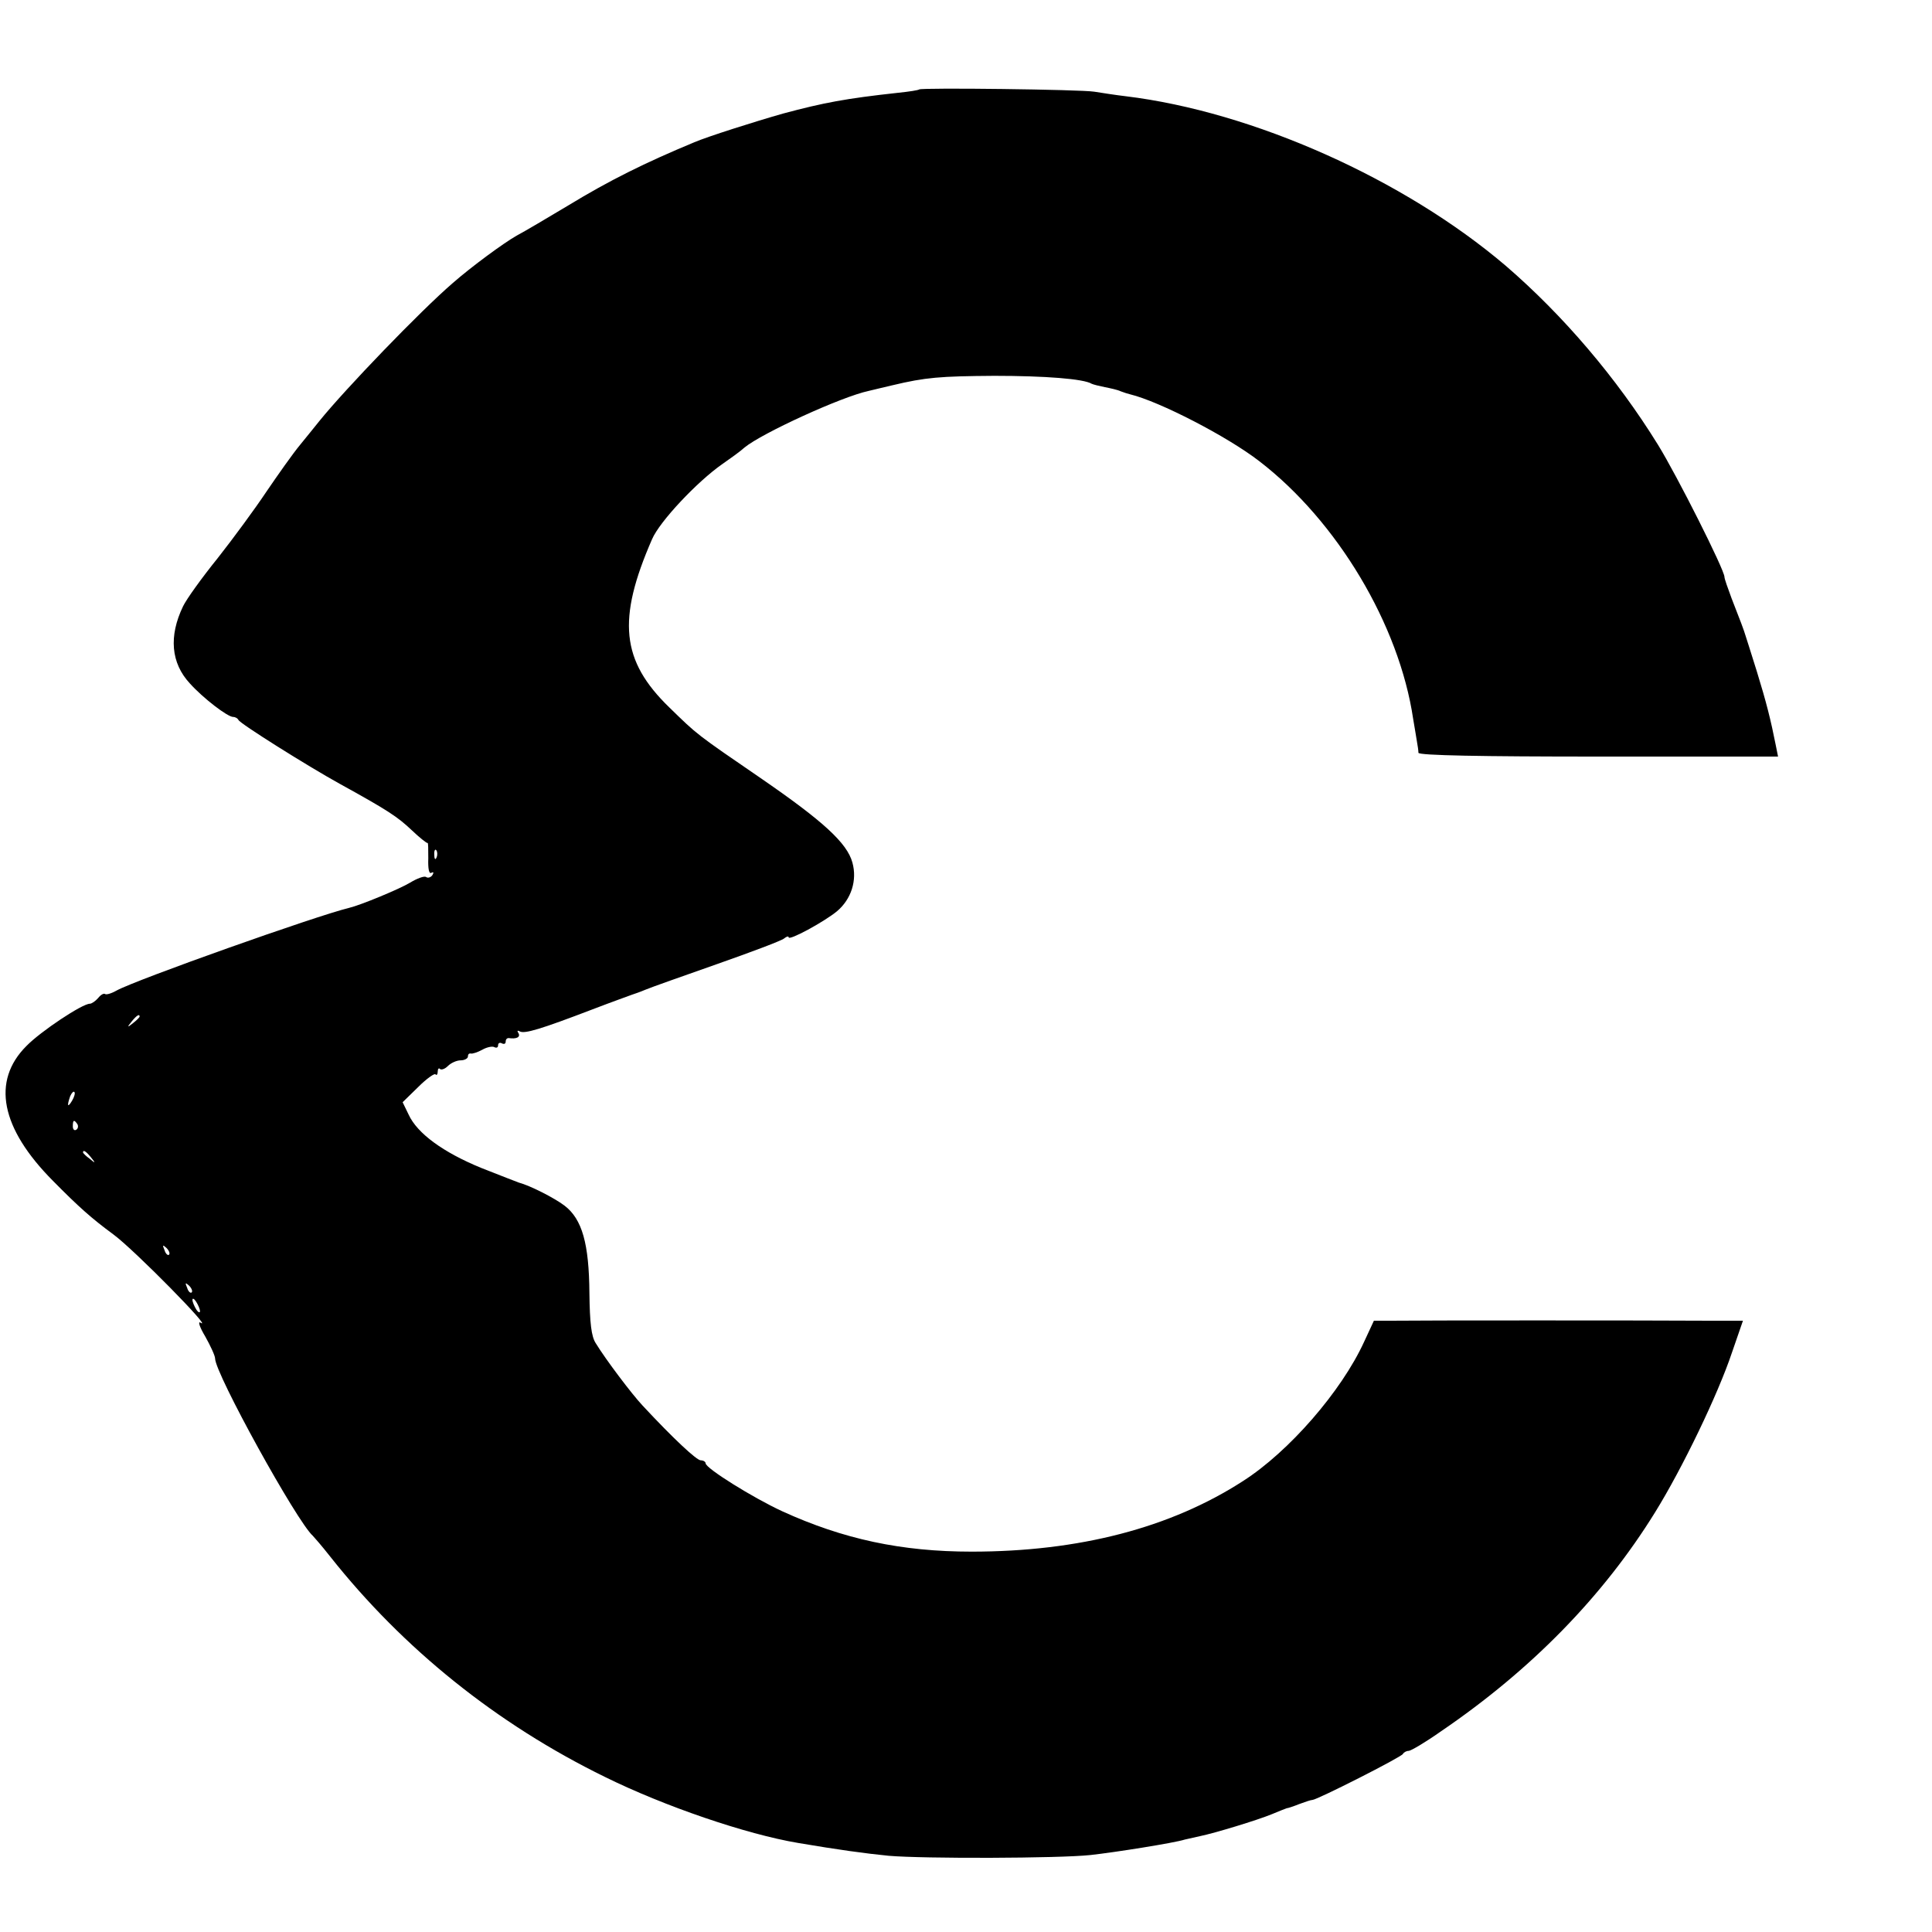
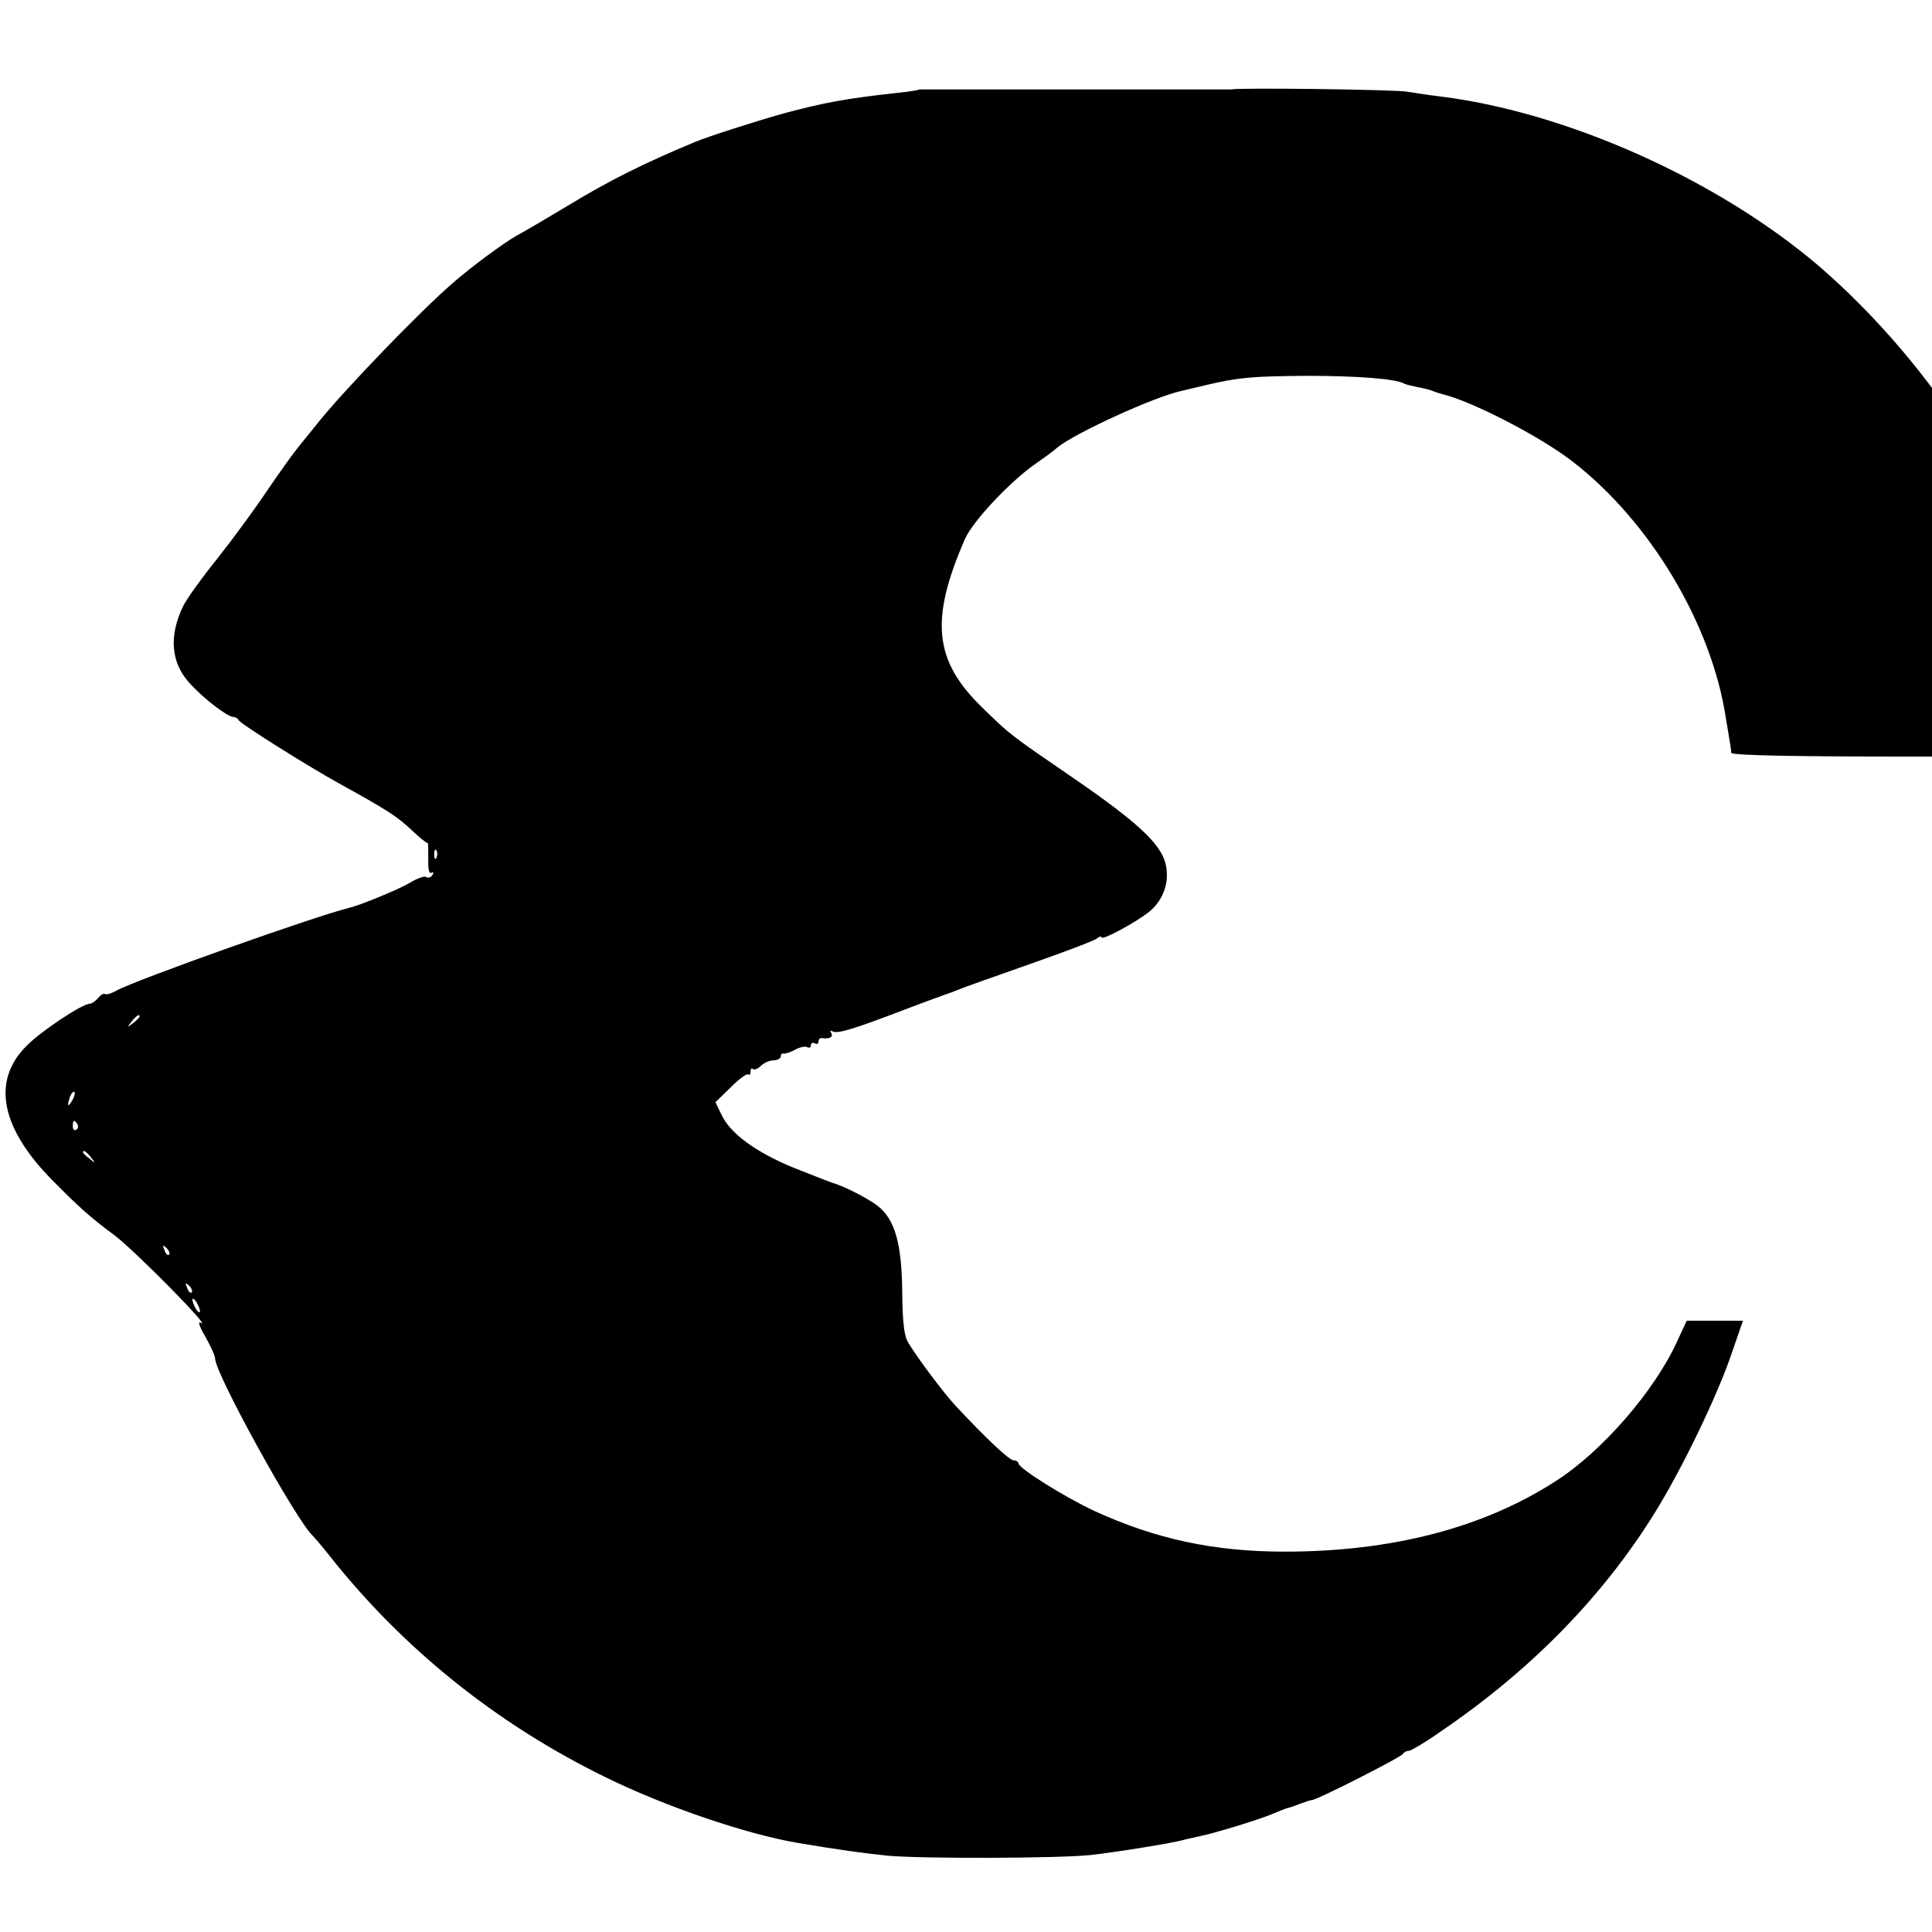
<svg xmlns="http://www.w3.org/2000/svg" version="1.0" width="512pt" height="512pt" viewBox="0 0 512 512" preserveAspectRatio="xMidYMid meet">
  <g transform="translate(0,512) scale(0.1,-0.1)" fill="#000000" stroke="none">
-     <path d="M2436 4883 c-2 -2 -27 -6 -57 -9 -137 -15 -196 -26 -304 -55 -74 -21 -200 -61 -235 -76 -130 -54 -225 -101 -335 -168 -55 -33 -116 -69 -135 -79 -34 -19 -121 -83 -170 -126 -87 -75 -285 -281 -353 -365 -9 -11 -32 -40 -51 -63 -20 -24 -60 -81 -90 -125 -30 -45 -88 -124 -129 -176 -42 -52 -83 -109 -92 -128 -38 -79 -32 -150 18 -204 35 -39 100 -89 115 -89 6 0 12 -4 14 -8 3 -9 183 -122 268 -169 129 -71 154 -88 191 -123 21 -20 40 -35 42 -34 2 2 2 -17 2 -41 -1 -27 2 -42 8 -38 6 3 7 1 3 -6 -4 -6 -12 -9 -17 -5 -5 3 -24 -4 -42 -15 -28 -17 -132 -60 -162 -67 -87 -21 -563 -190 -616 -219 -14 -8 -28 -12 -31 -9 -3 2 -11 -2 -18 -11 -7 -8 -17 -15 -22 -15 -20 0 -130 -73 -168 -112 -93 -93 -68 -218 70 -357 69 -70 103 -100 160 -142 56 -41 270 -259 231 -234 -7 4 -2 -12 13 -37 14 -25 26 -51 26 -58 0 -40 217 -433 259 -470 3 -3 24 -27 46 -55 194 -245 442 -444 728 -584 158 -78 375 -152 512 -175 106 -18 179 -28 240 -34 92 -8 452 -7 535 2 64 7 222 32 250 41 8 2 26 6 40 9 39 8 151 42 190 58 19 8 37 15 40 16 3 0 18 5 33 11 16 6 31 11 35 11 12 0 237 114 240 122 2 4 9 8 15 8 6 0 45 23 86 52 238 162 429 357 567 580 72 116 167 313 204 424 l29 84 -97 0 c-150 1 -771 1 -829 0 l-52 0 -26 -56 c-60 -131 -199 -291 -321 -369 -192 -124 -434 -187 -719 -187 -186 0 -340 33 -502 107 -78 36 -203 114 -203 127 0 4 -6 8 -13 8 -11 0 -73 58 -154 145 -29 31 -97 121 -124 165 -12 18 -16 54 -17 133 -1 131 -19 196 -66 232 -28 21 -91 53 -121 61 -5 2 -50 19 -100 39 -100 41 -169 91 -192 141 l-16 33 41 40 c22 22 43 37 46 34 3 -4 6 0 6 7 0 7 3 11 6 7 4 -3 13 0 21 8 8 8 23 15 34 15 10 0 19 5 19 10 0 6 3 9 8 8 4 -1 17 3 30 10 12 7 27 10 32 7 6 -3 10 -1 10 5 0 6 5 8 10 5 6 -3 10 -1 10 4 0 6 3 10 8 10 20 -3 32 2 26 13 -4 6 -3 8 3 5 12 -8 57 6 193 58 52 20 100 37 105 39 6 2 21 7 35 13 14 6 99 36 190 68 91 32 171 62 178 68 6 5 12 7 12 3 0 -10 94 41 128 69 38 32 54 82 41 129 -14 52 -78 110 -239 221 -178 122 -171 117 -246 190 -128 124 -139 233 -46 446 20 47 120 153 186 199 20 14 47 33 59 44 46 38 258 135 329 150 13 3 41 10 63 15 88 21 126 24 270 25 135 0 237 -8 258 -21 4 -2 20 -6 35 -9 15 -3 34 -7 42 -11 8 -3 20 -7 25 -8 78 -19 258 -112 342 -177 207 -159 371 -434 408 -683 4 -22 8 -49 10 -60 2 -11 4 -24 4 -30 1 -7 167 -10 477 -10 l476 0 -6 30 c-13 66 -25 114 -50 195 -15 47 -28 90 -30 95 -4 14 -15 43 -37 99 -10 27 -19 52 -19 57 0 19 -126 269 -176 350 -110 178 -252 344 -404 475 -269 229 -669 408 -1007 449 -26 3 -64 9 -83 12 -36 6 -458 11 -464 6z m-1279 -2035 c-3 -8 -6 -5 -6 6 -1 11 2 17 5 13 3 -3 4 -12 1 -19z m-787 -422 c0 -2 -8 -10 -17 -17 -16 -13 -17 -12 -4 4 13 16 21 21 21 13z m-179 -223 c-12 -20 -14 -14 -5 12 4 9 9 14 11 11 3 -2 0 -13 -6 -23z m14 -62 c3 -5 2 -12 -3 -15 -5 -3 -9 1 -9 9 0 17 3 19 12 6z m36 -88 c13 -16 12 -17 -3 -4 -10 7 -18 15 -18 17 0 8 8 3 21 -13z m207 -258 c-3 -3 -9 2 -12 12 -6 14 -5 15 5 6 7 -7 10 -15 7 -18z m60 -100 c-3 -3 -9 2 -12 12 -6 14 -5 15 5 6 7 -7 10 -15 7 -18z m22 -50 c0 -5 -5 -3 -10 5 -5 8 -10 20 -10 25 0 6 5 3 10 -5 5 -8 10 -19 10 -25z" />
+     <path d="M2436 4883 c-2 -2 -27 -6 -57 -9 -137 -15 -196 -26 -304 -55 -74 -21 -200 -61 -235 -76 -130 -54 -225 -101 -335 -168 -55 -33 -116 -69 -135 -79 -34 -19 -121 -83 -170 -126 -87 -75 -285 -281 -353 -365 -9 -11 -32 -40 -51 -63 -20 -24 -60 -81 -90 -125 -30 -45 -88 -124 -129 -176 -42 -52 -83 -109 -92 -128 -38 -79 -32 -150 18 -204 35 -39 100 -89 115 -89 6 0 12 -4 14 -8 3 -9 183 -122 268 -169 129 -71 154 -88 191 -123 21 -20 40 -35 42 -34 2 2 2 -17 2 -41 -1 -27 2 -42 8 -38 6 3 7 1 3 -6 -4 -6 -12 -9 -17 -5 -5 3 -24 -4 -42 -15 -28 -17 -132 -60 -162 -67 -87 -21 -563 -190 -616 -219 -14 -8 -28 -12 -31 -9 -3 2 -11 -2 -18 -11 -7 -8 -17 -15 -22 -15 -20 0 -130 -73 -168 -112 -93 -93 -68 -218 70 -357 69 -70 103 -100 160 -142 56 -41 270 -259 231 -234 -7 4 -2 -12 13 -37 14 -25 26 -51 26 -58 0 -40 217 -433 259 -470 3 -3 24 -27 46 -55 194 -245 442 -444 728 -584 158 -78 375 -152 512 -175 106 -18 179 -28 240 -34 92 -8 452 -7 535 2 64 7 222 32 250 41 8 2 26 6 40 9 39 8 151 42 190 58 19 8 37 15 40 16 3 0 18 5 33 11 16 6 31 11 35 11 12 0 237 114 240 122 2 4 9 8 15 8 6 0 45 23 86 52 238 162 429 357 567 580 72 116 167 313 204 424 l29 84 -97 0 l-52 0 -26 -56 c-60 -131 -199 -291 -321 -369 -192 -124 -434 -187 -719 -187 -186 0 -340 33 -502 107 -78 36 -203 114 -203 127 0 4 -6 8 -13 8 -11 0 -73 58 -154 145 -29 31 -97 121 -124 165 -12 18 -16 54 -17 133 -1 131 -19 196 -66 232 -28 21 -91 53 -121 61 -5 2 -50 19 -100 39 -100 41 -169 91 -192 141 l-16 33 41 40 c22 22 43 37 46 34 3 -4 6 0 6 7 0 7 3 11 6 7 4 -3 13 0 21 8 8 8 23 15 34 15 10 0 19 5 19 10 0 6 3 9 8 8 4 -1 17 3 30 10 12 7 27 10 32 7 6 -3 10 -1 10 5 0 6 5 8 10 5 6 -3 10 -1 10 4 0 6 3 10 8 10 20 -3 32 2 26 13 -4 6 -3 8 3 5 12 -8 57 6 193 58 52 20 100 37 105 39 6 2 21 7 35 13 14 6 99 36 190 68 91 32 171 62 178 68 6 5 12 7 12 3 0 -10 94 41 128 69 38 32 54 82 41 129 -14 52 -78 110 -239 221 -178 122 -171 117 -246 190 -128 124 -139 233 -46 446 20 47 120 153 186 199 20 14 47 33 59 44 46 38 258 135 329 150 13 3 41 10 63 15 88 21 126 24 270 25 135 0 237 -8 258 -21 4 -2 20 -6 35 -9 15 -3 34 -7 42 -11 8 -3 20 -7 25 -8 78 -19 258 -112 342 -177 207 -159 371 -434 408 -683 4 -22 8 -49 10 -60 2 -11 4 -24 4 -30 1 -7 167 -10 477 -10 l476 0 -6 30 c-13 66 -25 114 -50 195 -15 47 -28 90 -30 95 -4 14 -15 43 -37 99 -10 27 -19 52 -19 57 0 19 -126 269 -176 350 -110 178 -252 344 -404 475 -269 229 -669 408 -1007 449 -26 3 -64 9 -83 12 -36 6 -458 11 -464 6z m-1279 -2035 c-3 -8 -6 -5 -6 6 -1 11 2 17 5 13 3 -3 4 -12 1 -19z m-787 -422 c0 -2 -8 -10 -17 -17 -16 -13 -17 -12 -4 4 13 16 21 21 21 13z m-179 -223 c-12 -20 -14 -14 -5 12 4 9 9 14 11 11 3 -2 0 -13 -6 -23z m14 -62 c3 -5 2 -12 -3 -15 -5 -3 -9 1 -9 9 0 17 3 19 12 6z m36 -88 c13 -16 12 -17 -3 -4 -10 7 -18 15 -18 17 0 8 8 3 21 -13z m207 -258 c-3 -3 -9 2 -12 12 -6 14 -5 15 5 6 7 -7 10 -15 7 -18z m60 -100 c-3 -3 -9 2 -12 12 -6 14 -5 15 5 6 7 -7 10 -15 7 -18z m22 -50 c0 -5 -5 -3 -10 5 -5 8 -10 20 -10 25 0 6 5 3 10 -5 5 -8 10 -19 10 -25z" />
  </g>
</svg>